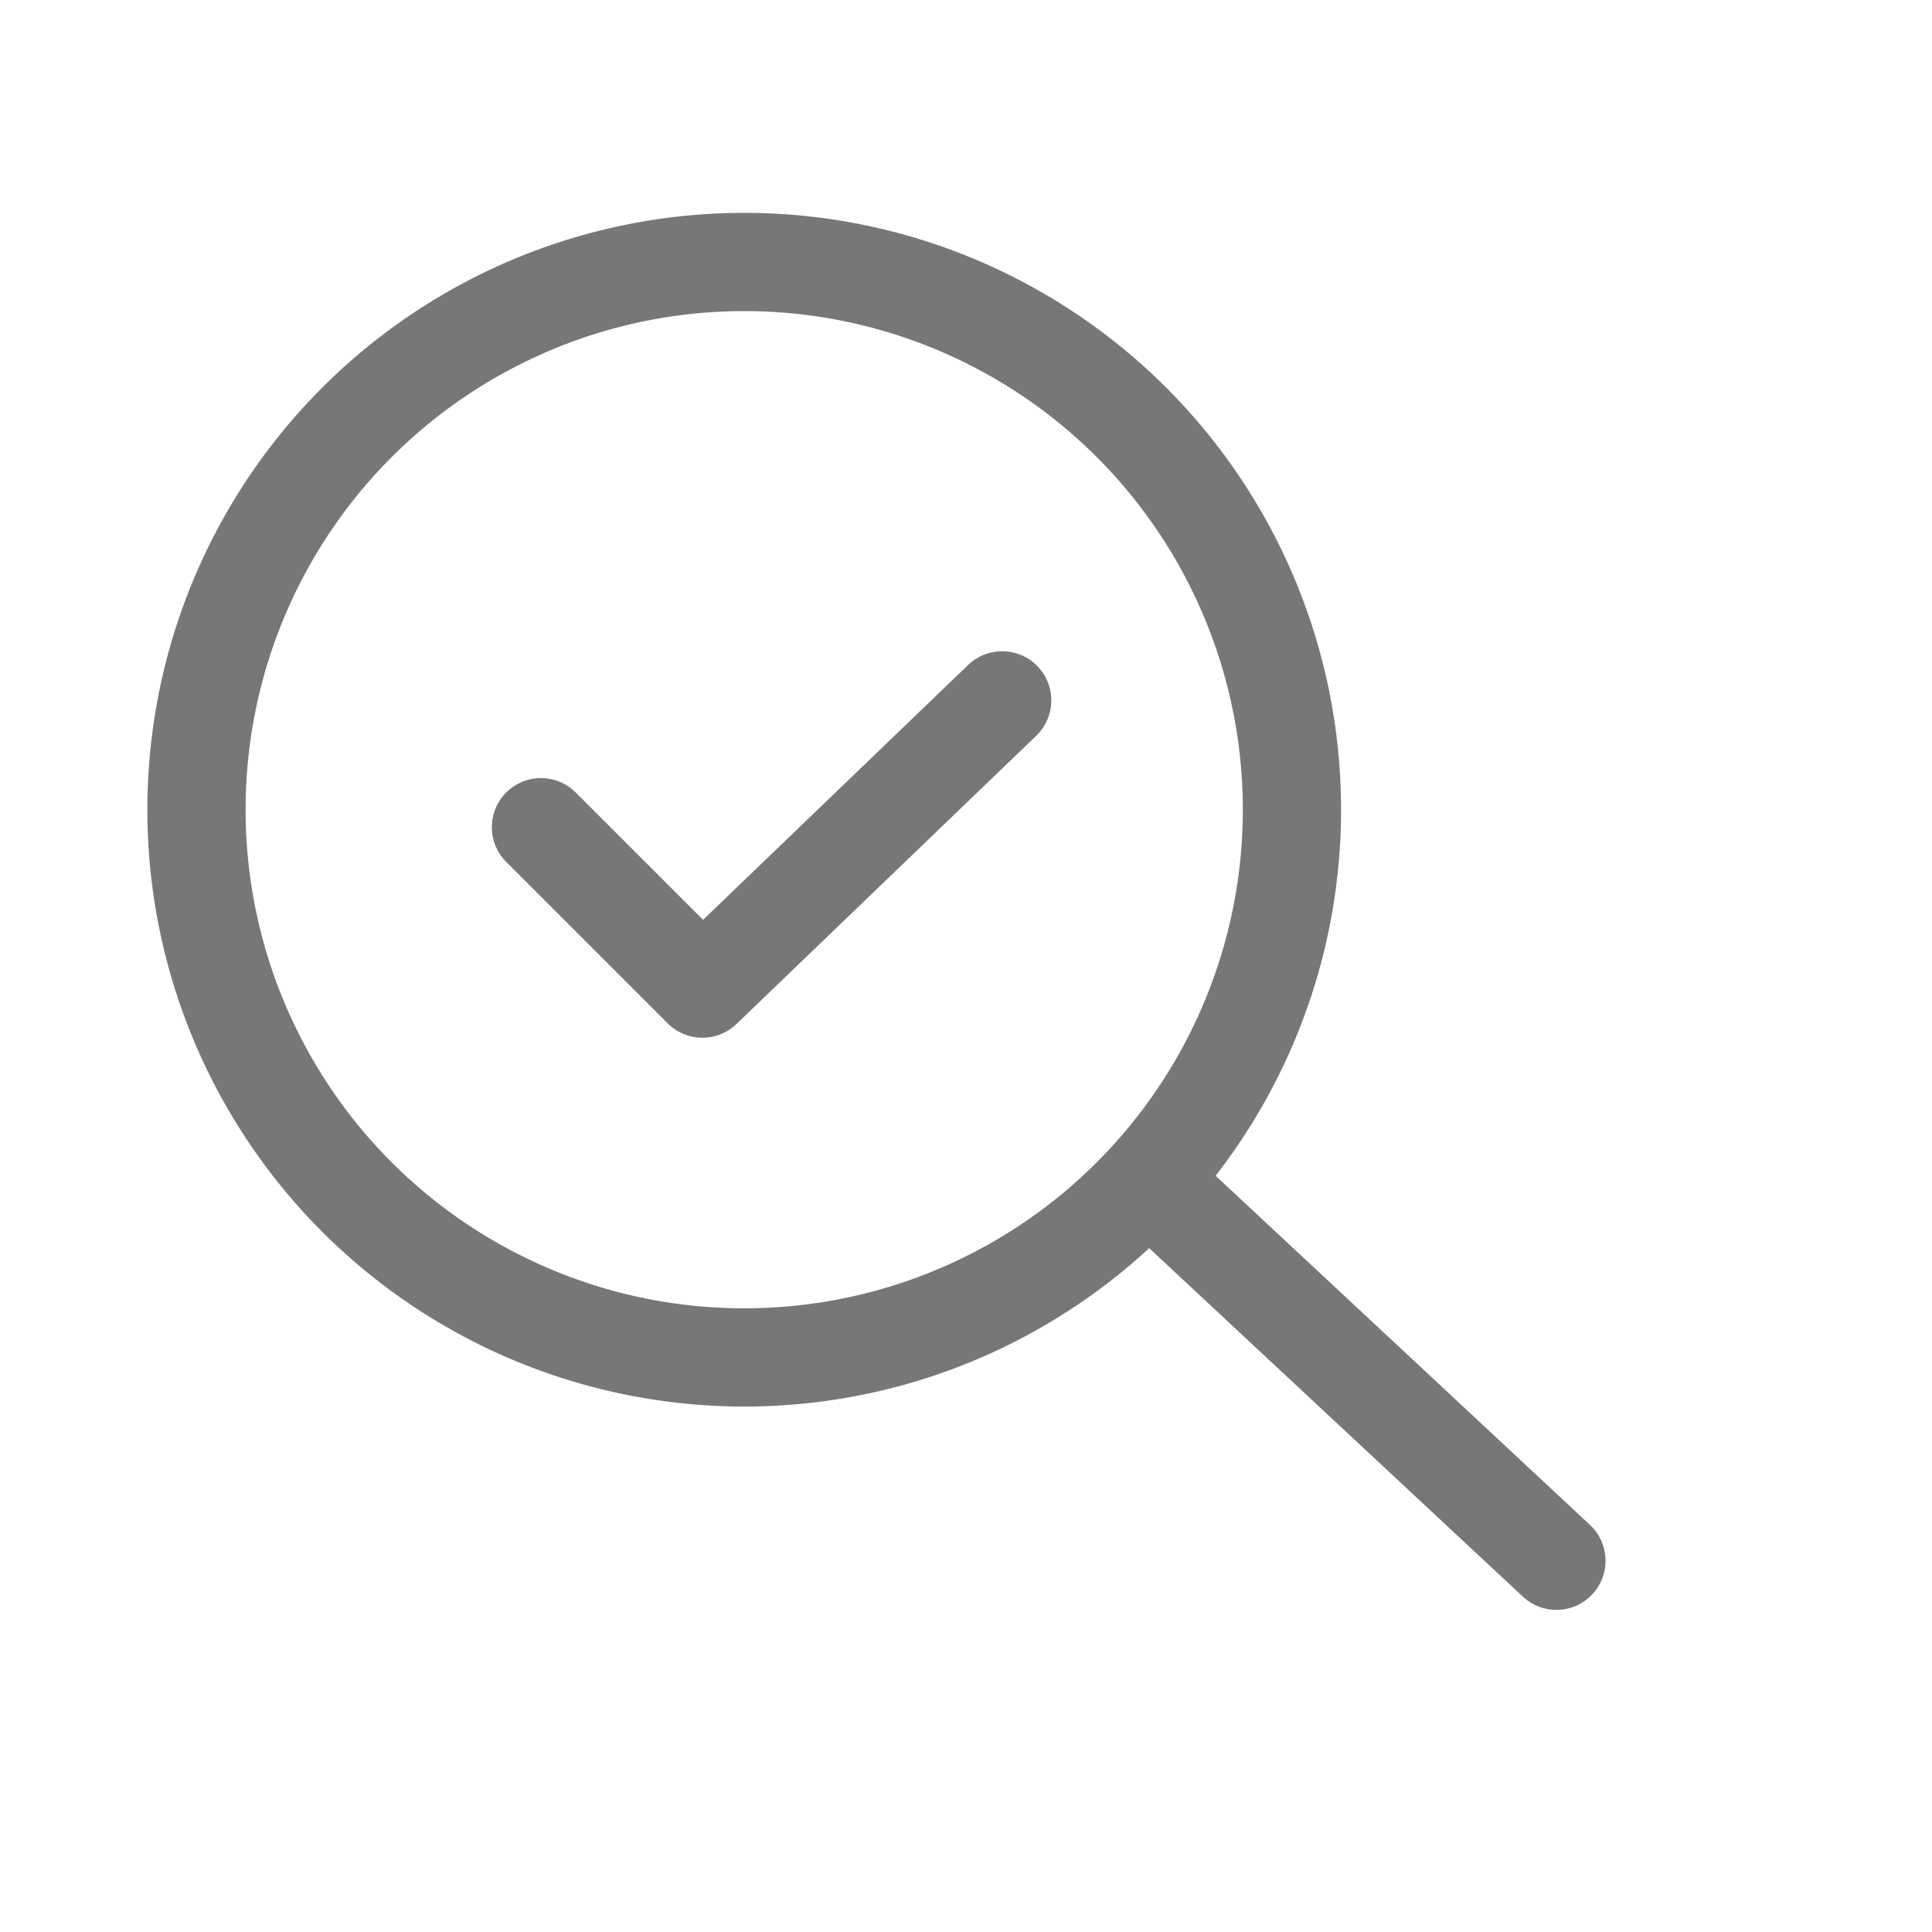
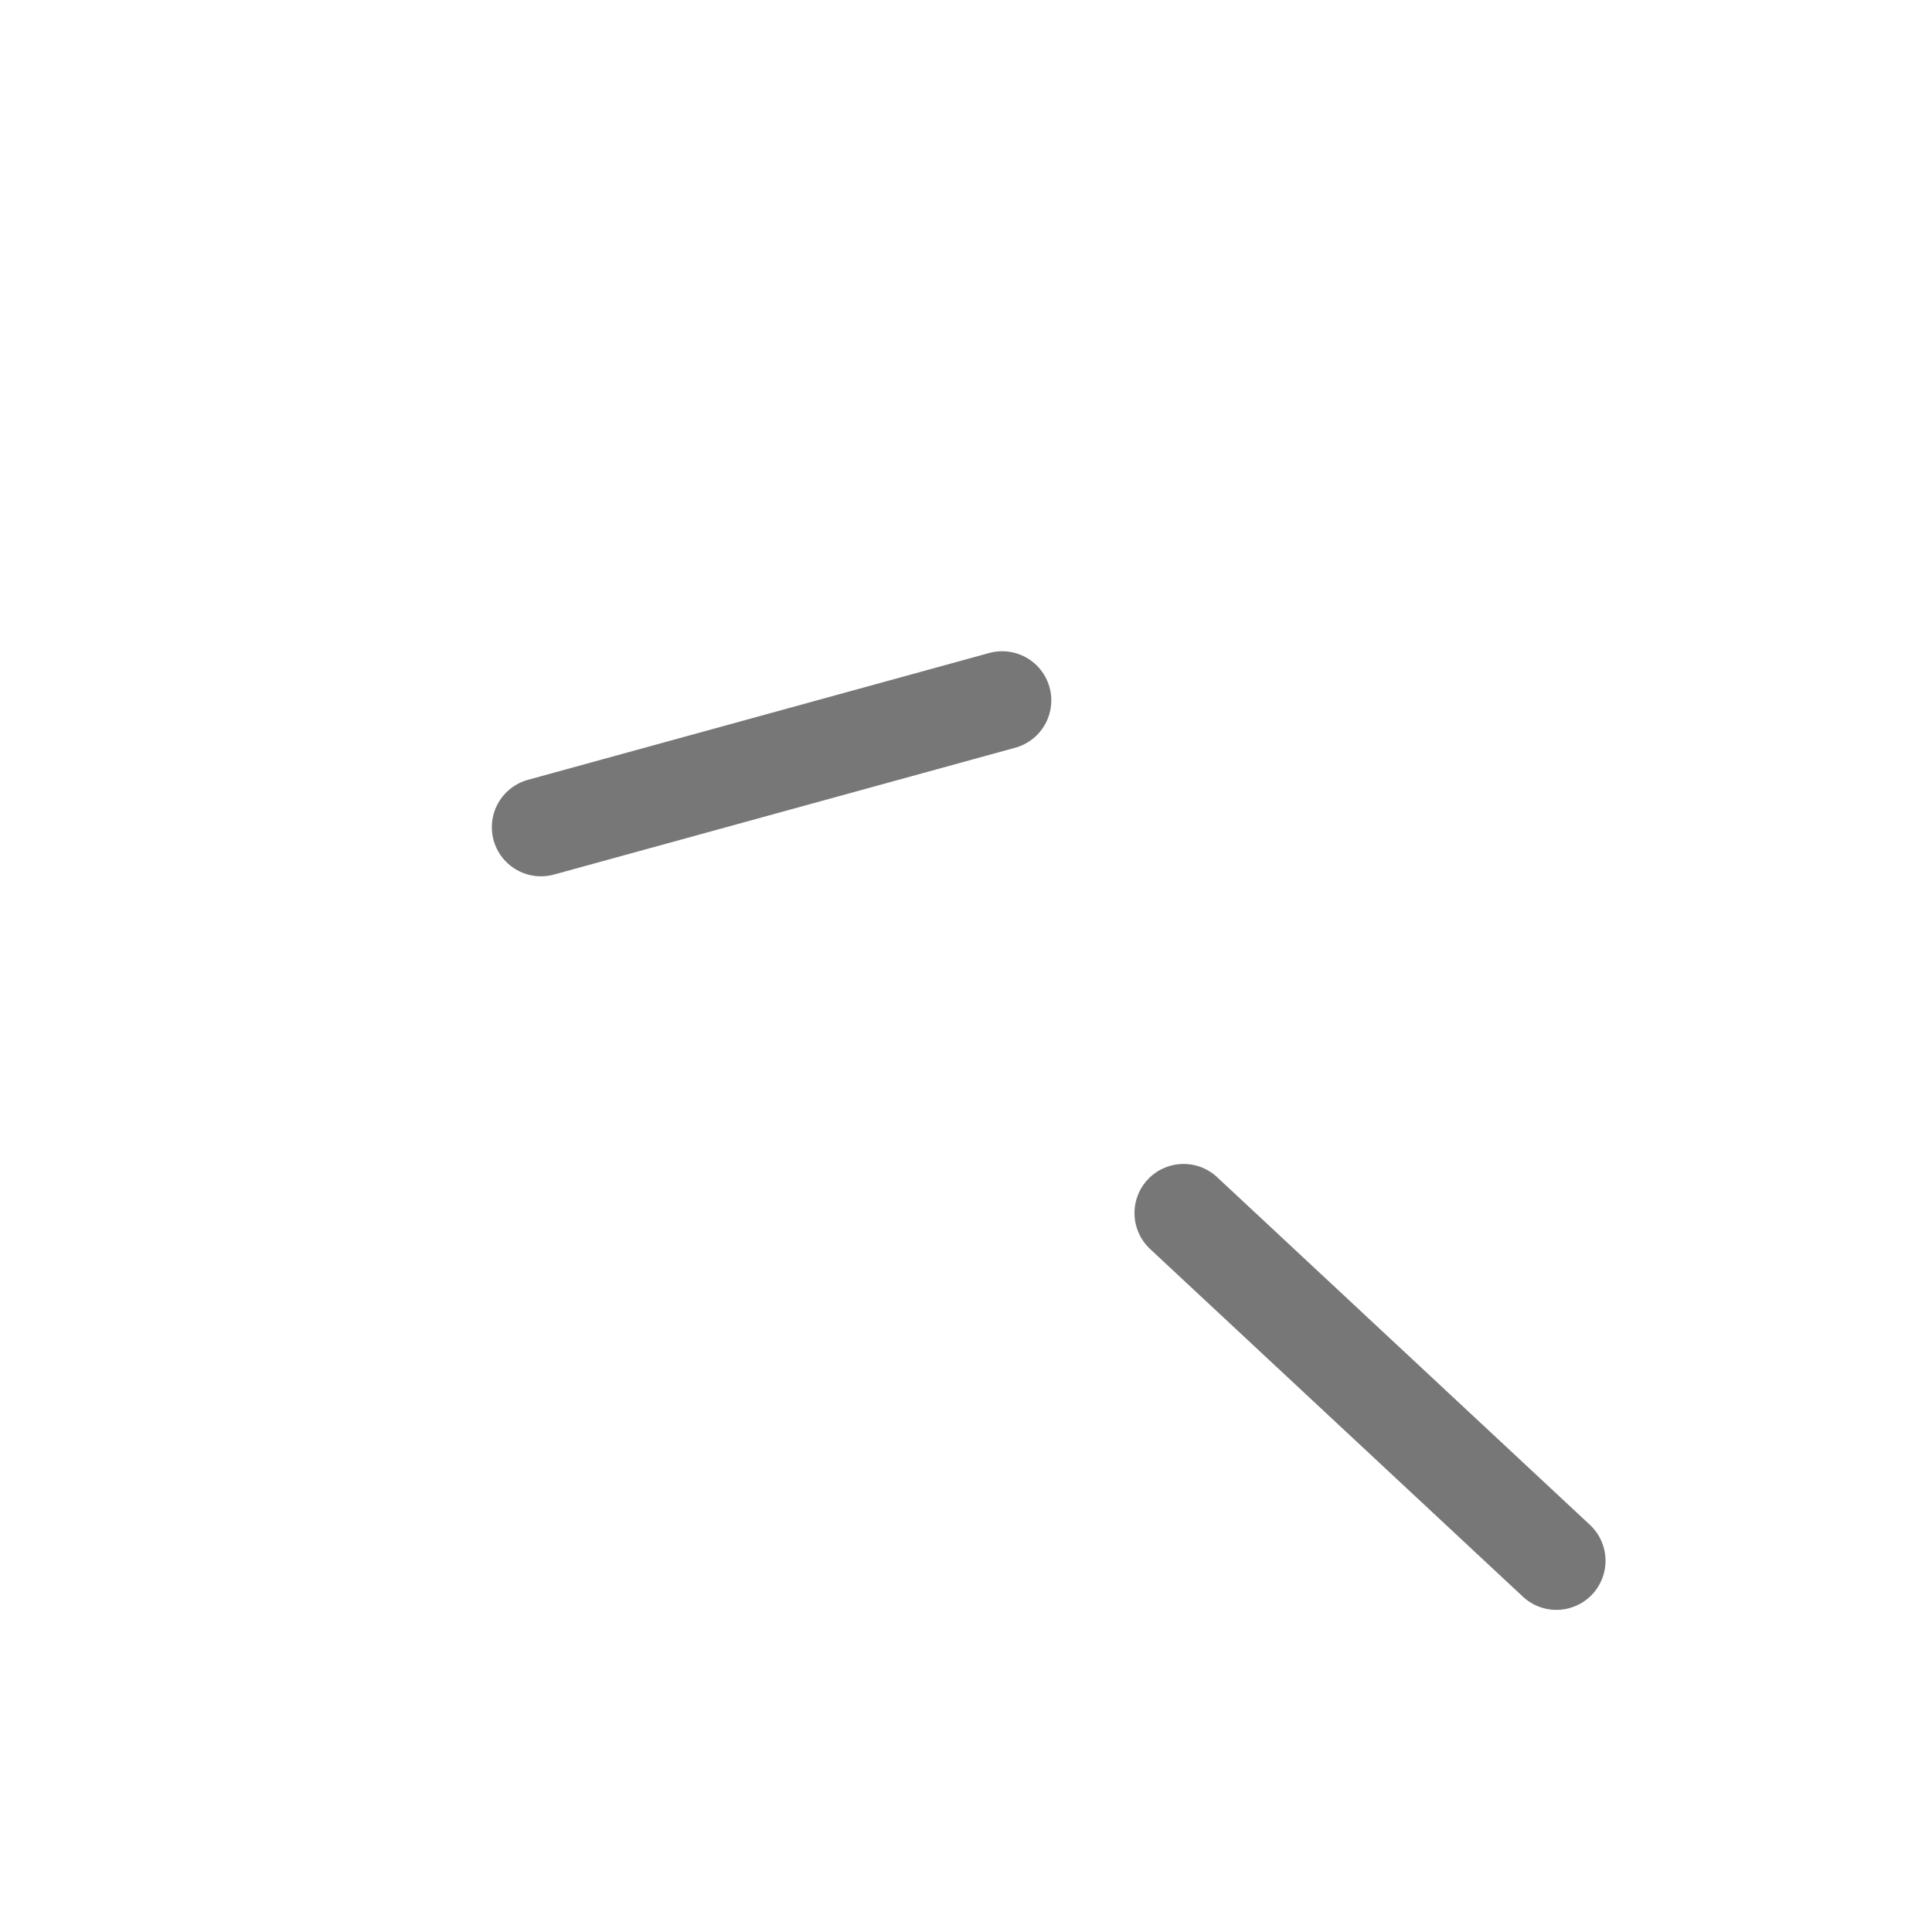
<svg xmlns="http://www.w3.org/2000/svg" width="59" height="59" viewBox="0 0 59 59" fill="none">
-   <circle cx="22.727" cy="24.727" r="16.727" stroke="#777777" stroke-width="3" stroke-linecap="round" stroke-linejoin="round" />
  <line x1="47.53" y1="47.663" x2="36.145" y2="37.045" stroke="#777777" stroke-width="3" stroke-linecap="round" stroke-linejoin="round" />
-   <path d="M16.52 25.261L21.45 30.191L30.605 21.388" stroke="#777777" stroke-width="3" stroke-linecap="round" stroke-linejoin="round" />
+   <path d="M16.52 25.261L30.605 21.388" stroke="#777777" stroke-width="3" stroke-linecap="round" stroke-linejoin="round" />
</svg>